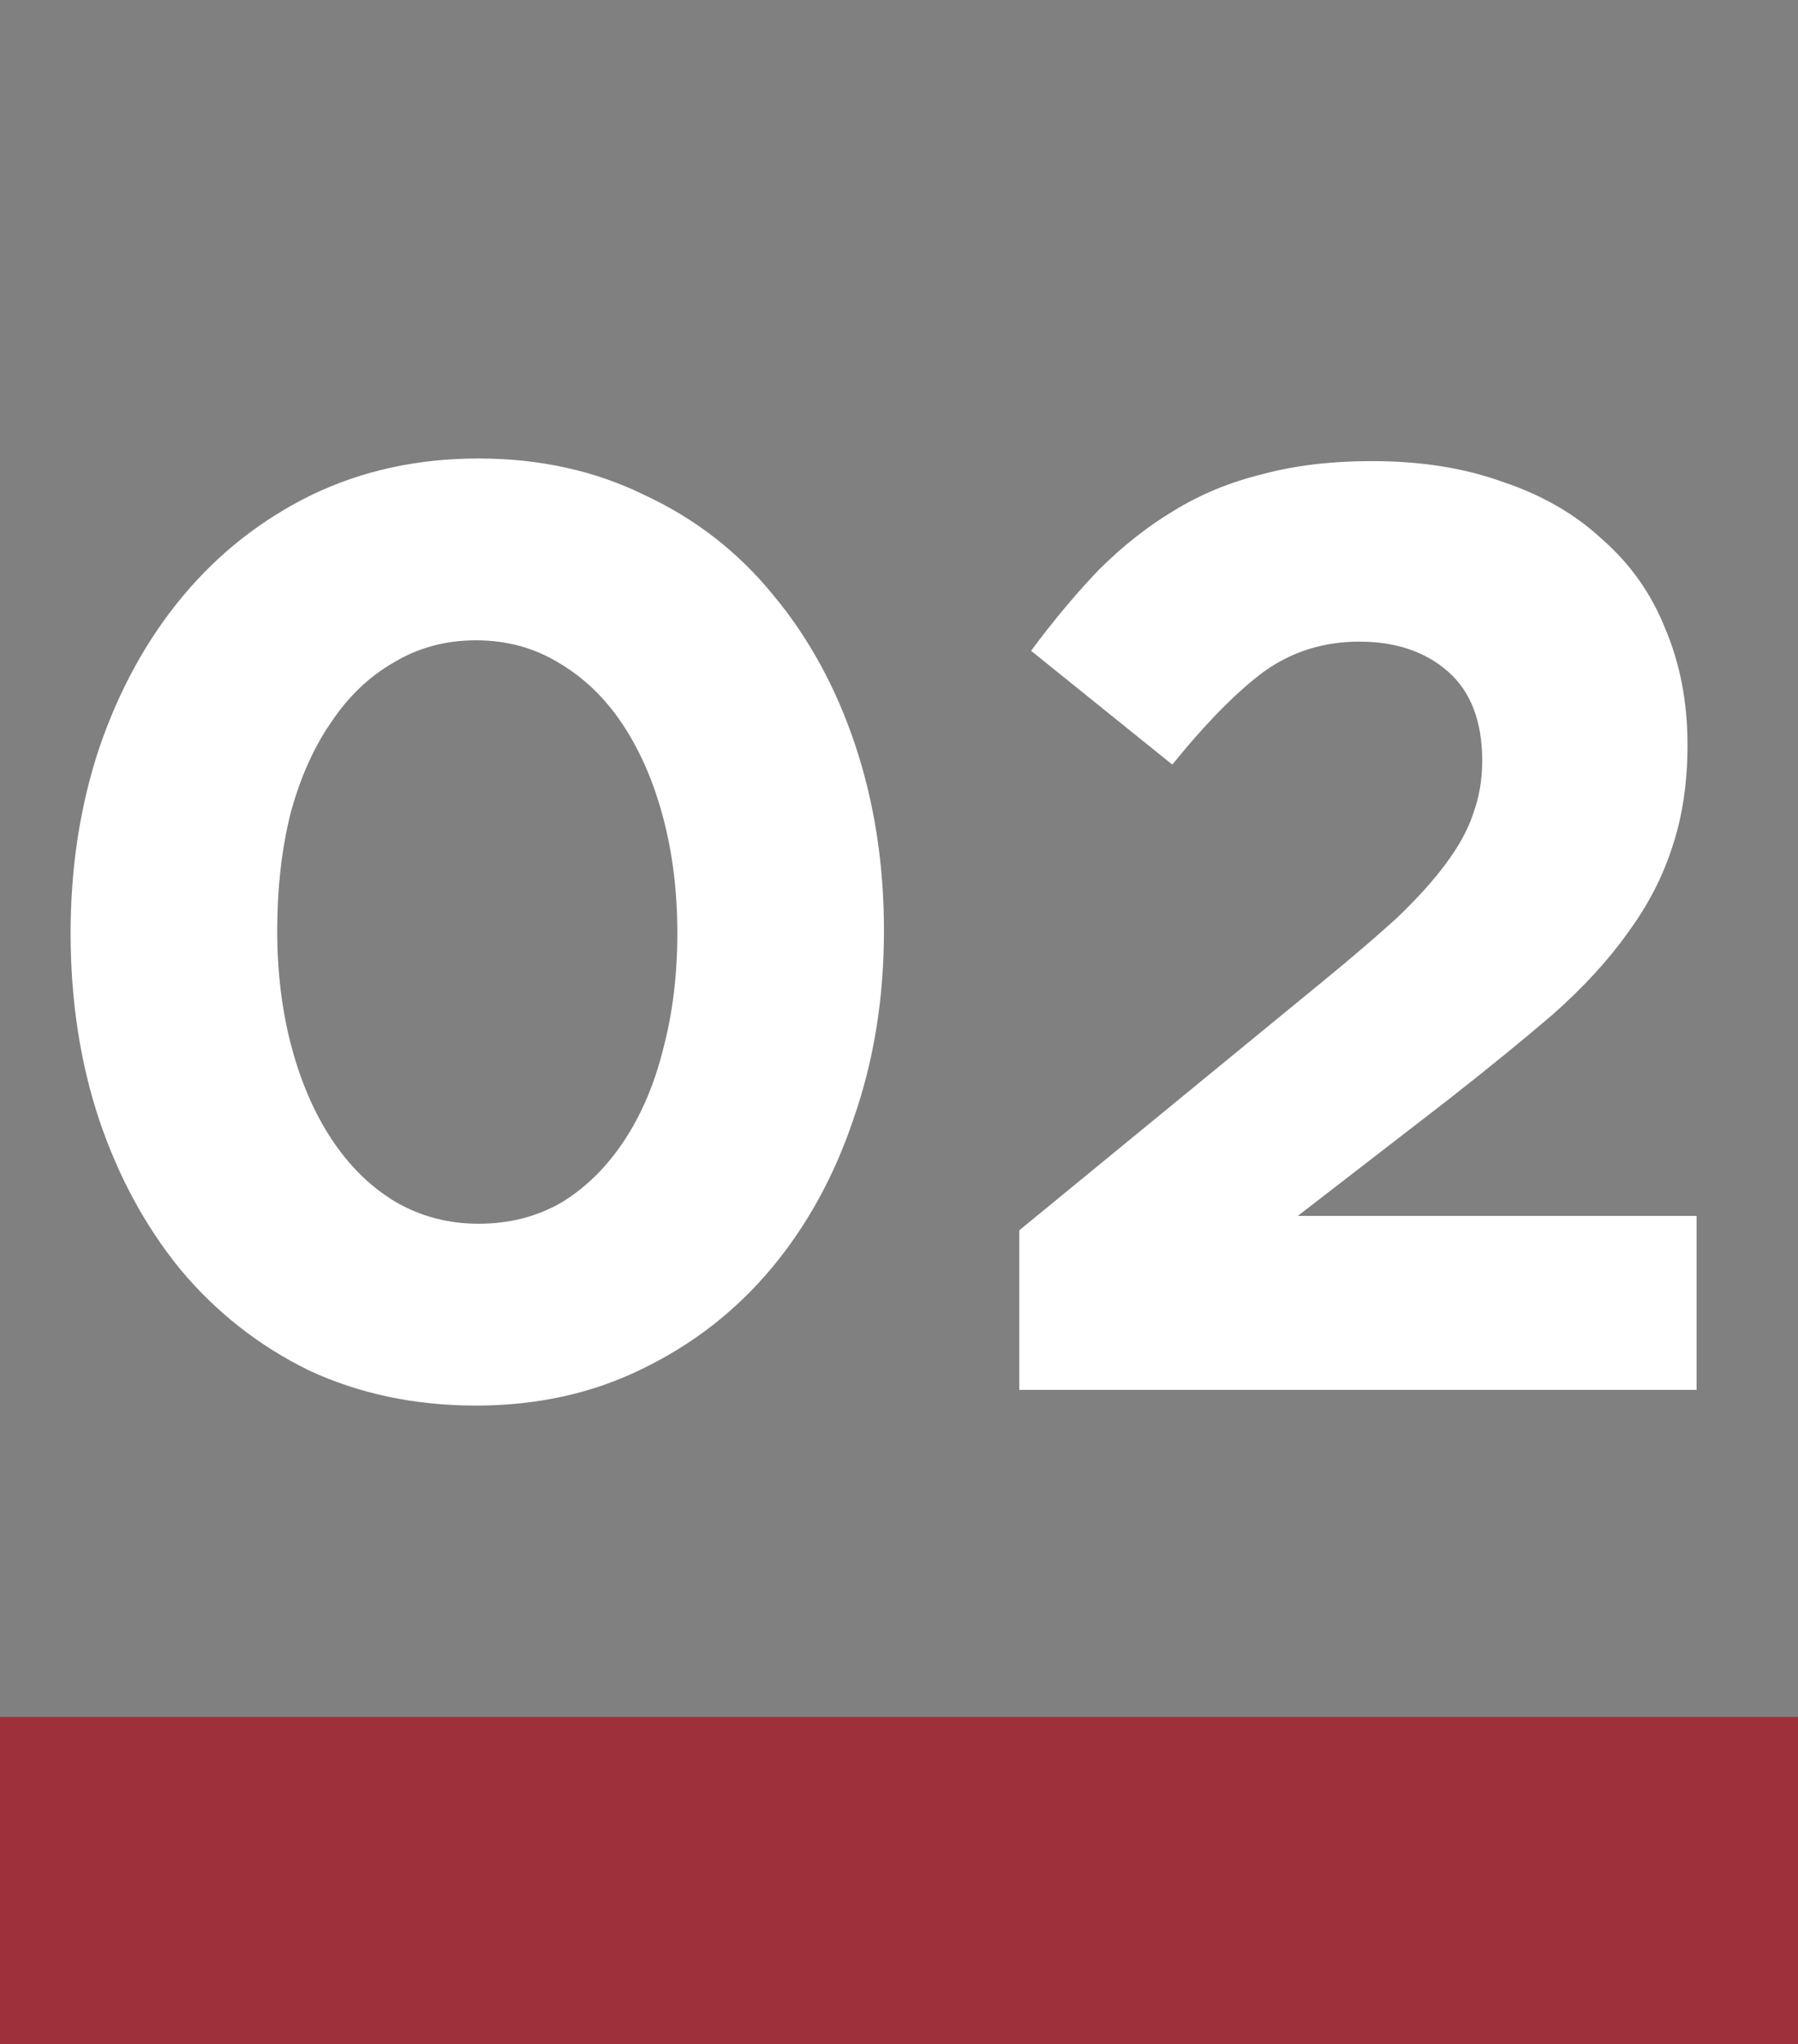
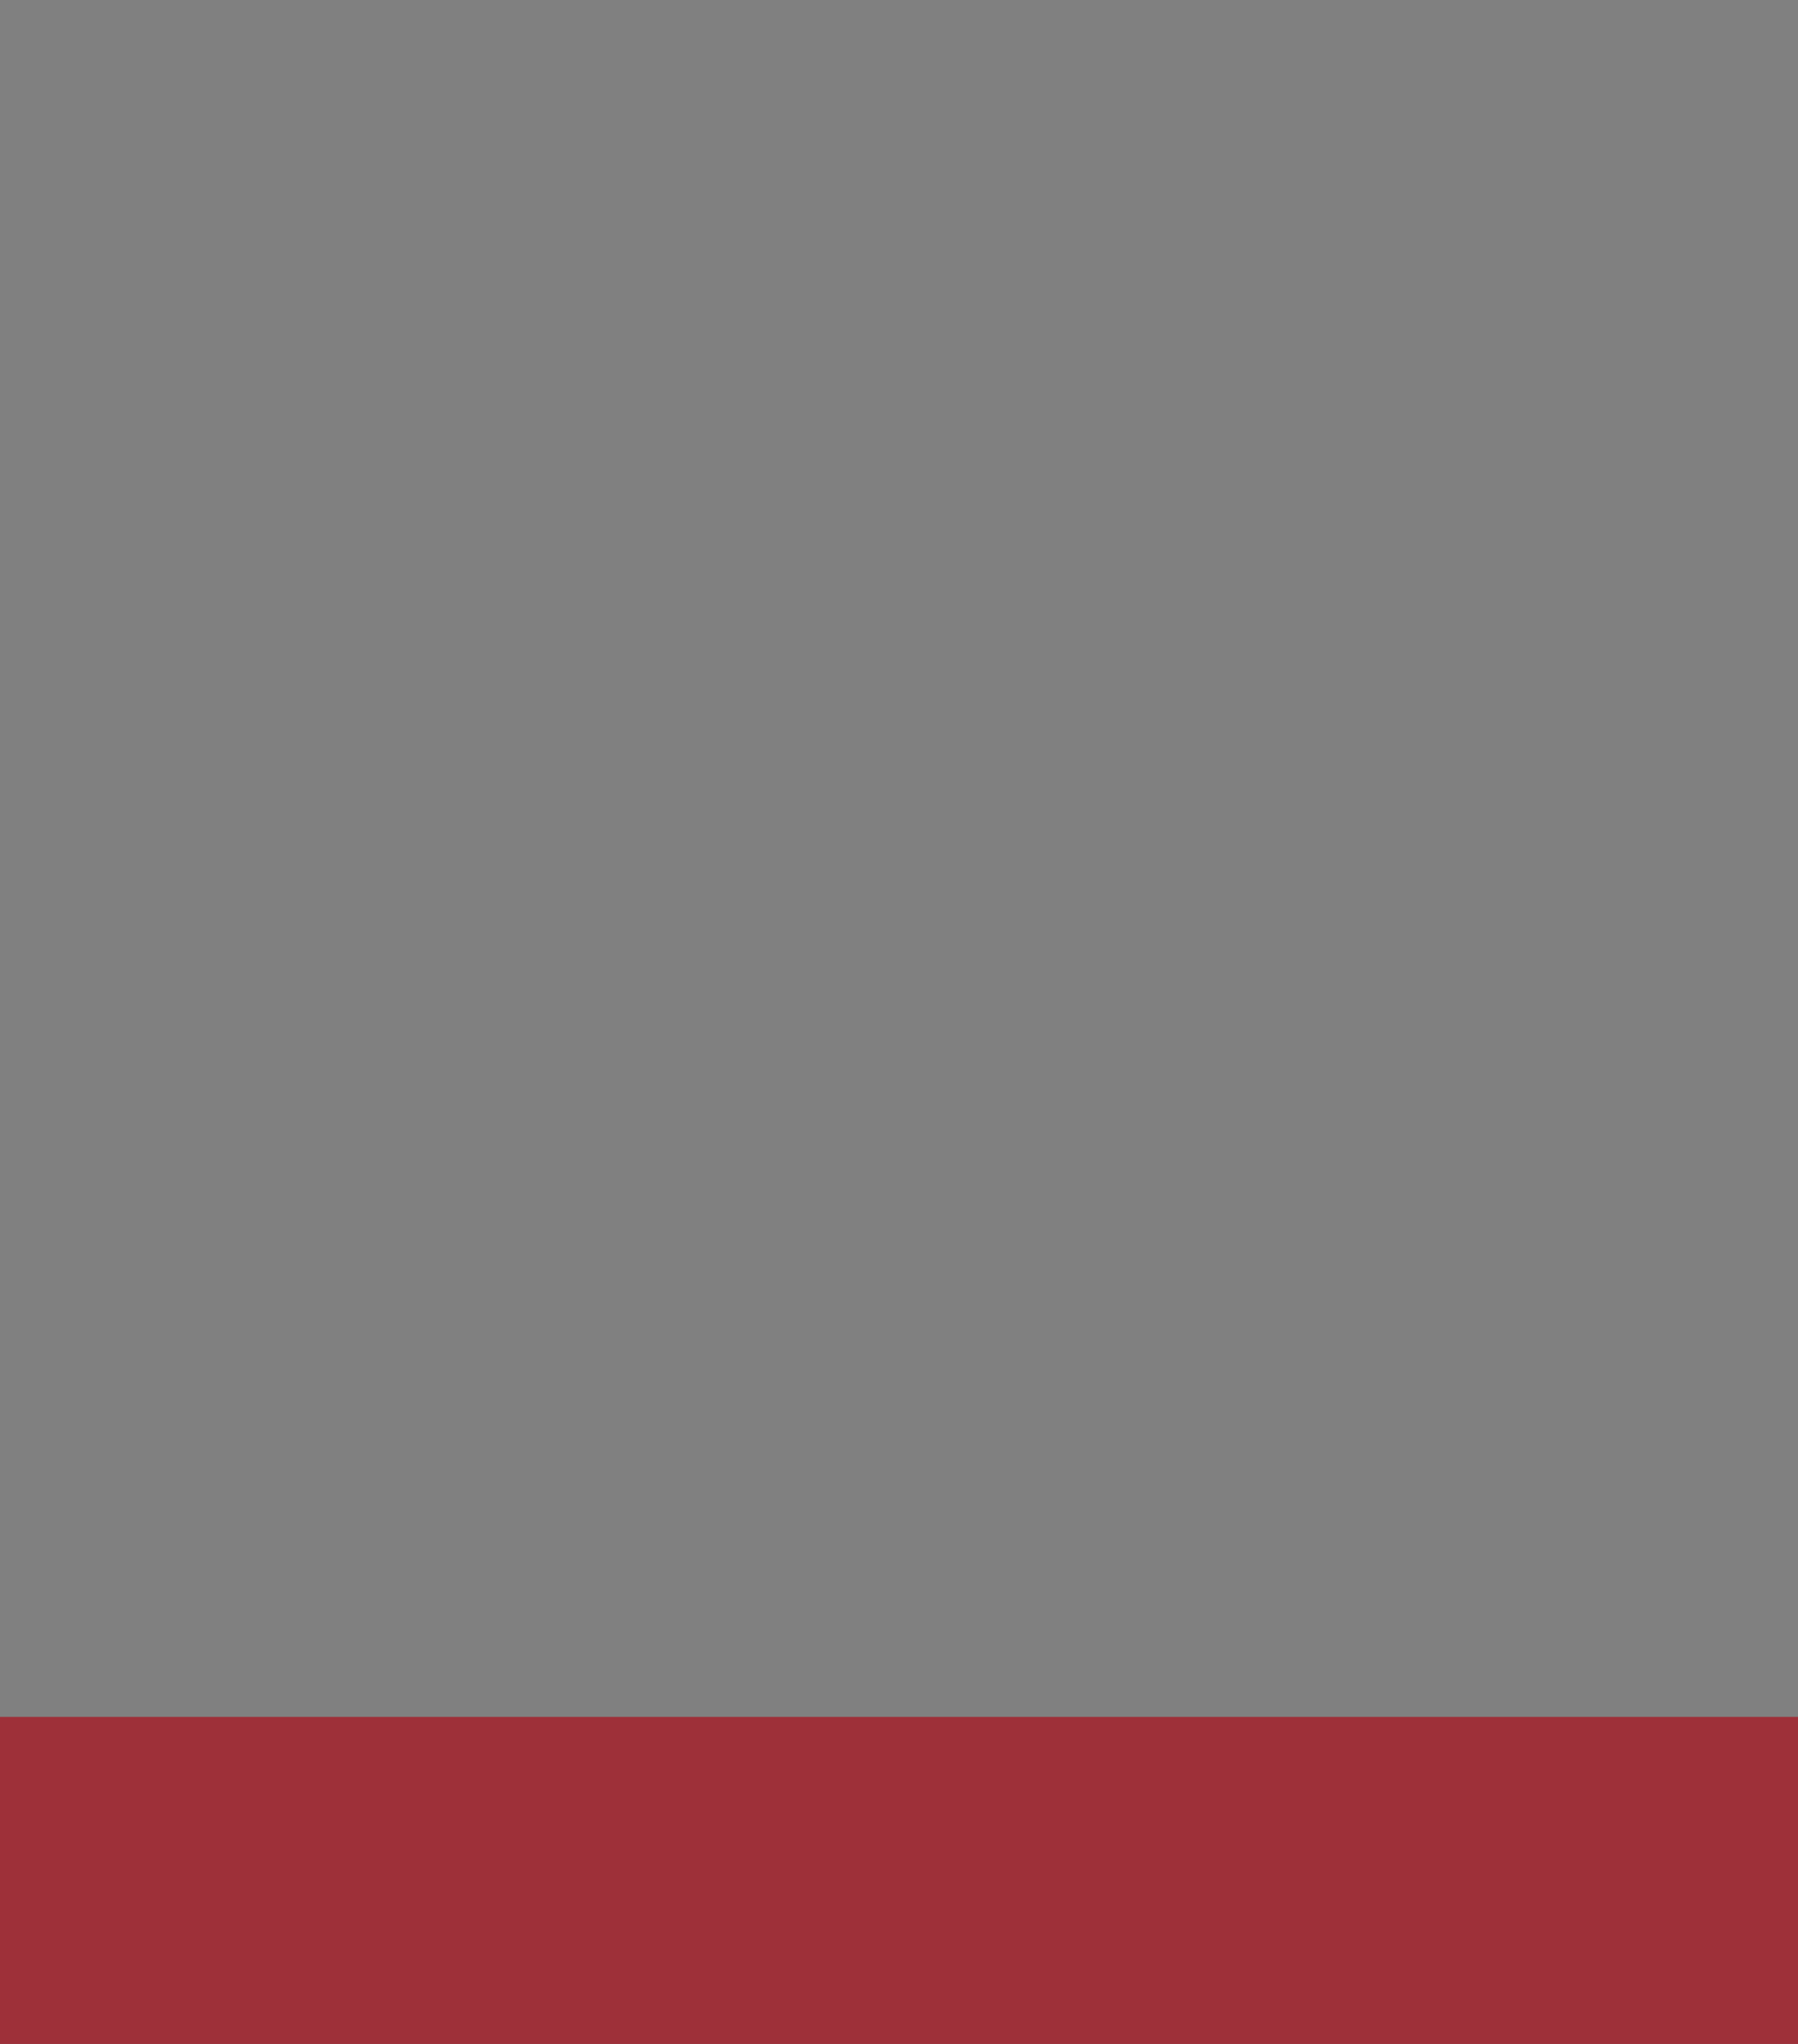
<svg xmlns="http://www.w3.org/2000/svg" width="22" height="25" viewBox="0 0 22 25" fill="none">
  <rect x="0" y="0" width="22" height="25" fill="#808080" stroke="none" />
-   <path d="M10.816 11.384C10.816 12.205 10.693 12.968 10.448 13.672C10.213 14.376 9.877 14.989 9.44 15.512C9.003 16.035 8.475 16.445 7.856 16.744C7.248 17.043 6.571 17.192 5.824 17.192C5.077 17.192 4.395 17.048 3.776 16.76C3.168 16.461 2.645 16.051 2.208 15.528C1.781 15.005 1.451 14.397 1.216 13.704C0.981 13 0.864 12.237 0.864 11.416C0.864 10.605 0.981 9.848 1.216 9.144C1.461 8.429 1.803 7.811 2.24 7.288C2.677 6.765 3.2 6.355 3.808 6.056C4.427 5.757 5.109 5.608 5.856 5.608C6.603 5.608 7.28 5.757 7.888 6.056C8.507 6.344 9.029 6.749 9.456 7.272C9.893 7.795 10.229 8.408 10.464 9.112C10.699 9.816 10.816 10.573 10.816 11.384ZM8.288 11.416C8.288 10.904 8.229 10.429 8.112 9.992C7.995 9.555 7.829 9.176 7.616 8.856C7.403 8.536 7.141 8.285 6.832 8.104C6.533 7.923 6.197 7.832 5.824 7.832C5.451 7.832 5.115 7.923 4.816 8.104C4.517 8.275 4.261 8.52 4.048 8.84C3.835 9.149 3.669 9.523 3.552 9.96C3.445 10.397 3.392 10.872 3.392 11.384C3.392 11.896 3.451 12.371 3.568 12.808C3.685 13.245 3.851 13.624 4.064 13.944C4.277 14.264 4.533 14.515 4.832 14.696C5.141 14.877 5.483 14.968 5.856 14.968C6.229 14.968 6.565 14.883 6.864 14.712C7.163 14.531 7.419 14.28 7.632 13.96C7.845 13.64 8.005 13.267 8.112 12.84C8.229 12.403 8.288 11.928 8.288 11.416ZM16.631 7.848C16.194 7.848 15.805 7.971 15.463 8.216C15.133 8.461 14.759 8.84 14.344 9.352L12.616 7.96C12.893 7.587 13.17 7.256 13.447 6.968C13.736 6.68 14.04 6.44 14.36 6.248C14.69 6.045 15.053 5.896 15.447 5.8C15.842 5.693 16.29 5.64 16.791 5.64C17.389 5.64 17.922 5.725 18.392 5.896C18.872 6.056 19.277 6.291 19.608 6.6C19.949 6.899 20.205 7.261 20.375 7.688C20.557 8.115 20.648 8.589 20.648 9.112C20.648 9.581 20.584 10.003 20.456 10.376C20.338 10.739 20.157 11.085 19.912 11.416C19.677 11.747 19.373 12.077 19 12.408C18.626 12.728 18.194 13.08 17.703 13.464L15.88 14.872H20.759V17H12.472V15.048L16.2 11.992C16.552 11.704 16.85 11.448 17.096 11.224C17.341 10.989 17.538 10.771 17.688 10.568C17.848 10.355 17.959 10.152 18.023 9.96C18.098 9.757 18.136 9.539 18.136 9.304C18.136 8.824 17.997 8.461 17.72 8.216C17.442 7.971 17.079 7.848 16.631 7.848Z" fill="white" />
  <rect y="21" width="22" height="4" fill="#9E3039" />
</svg>